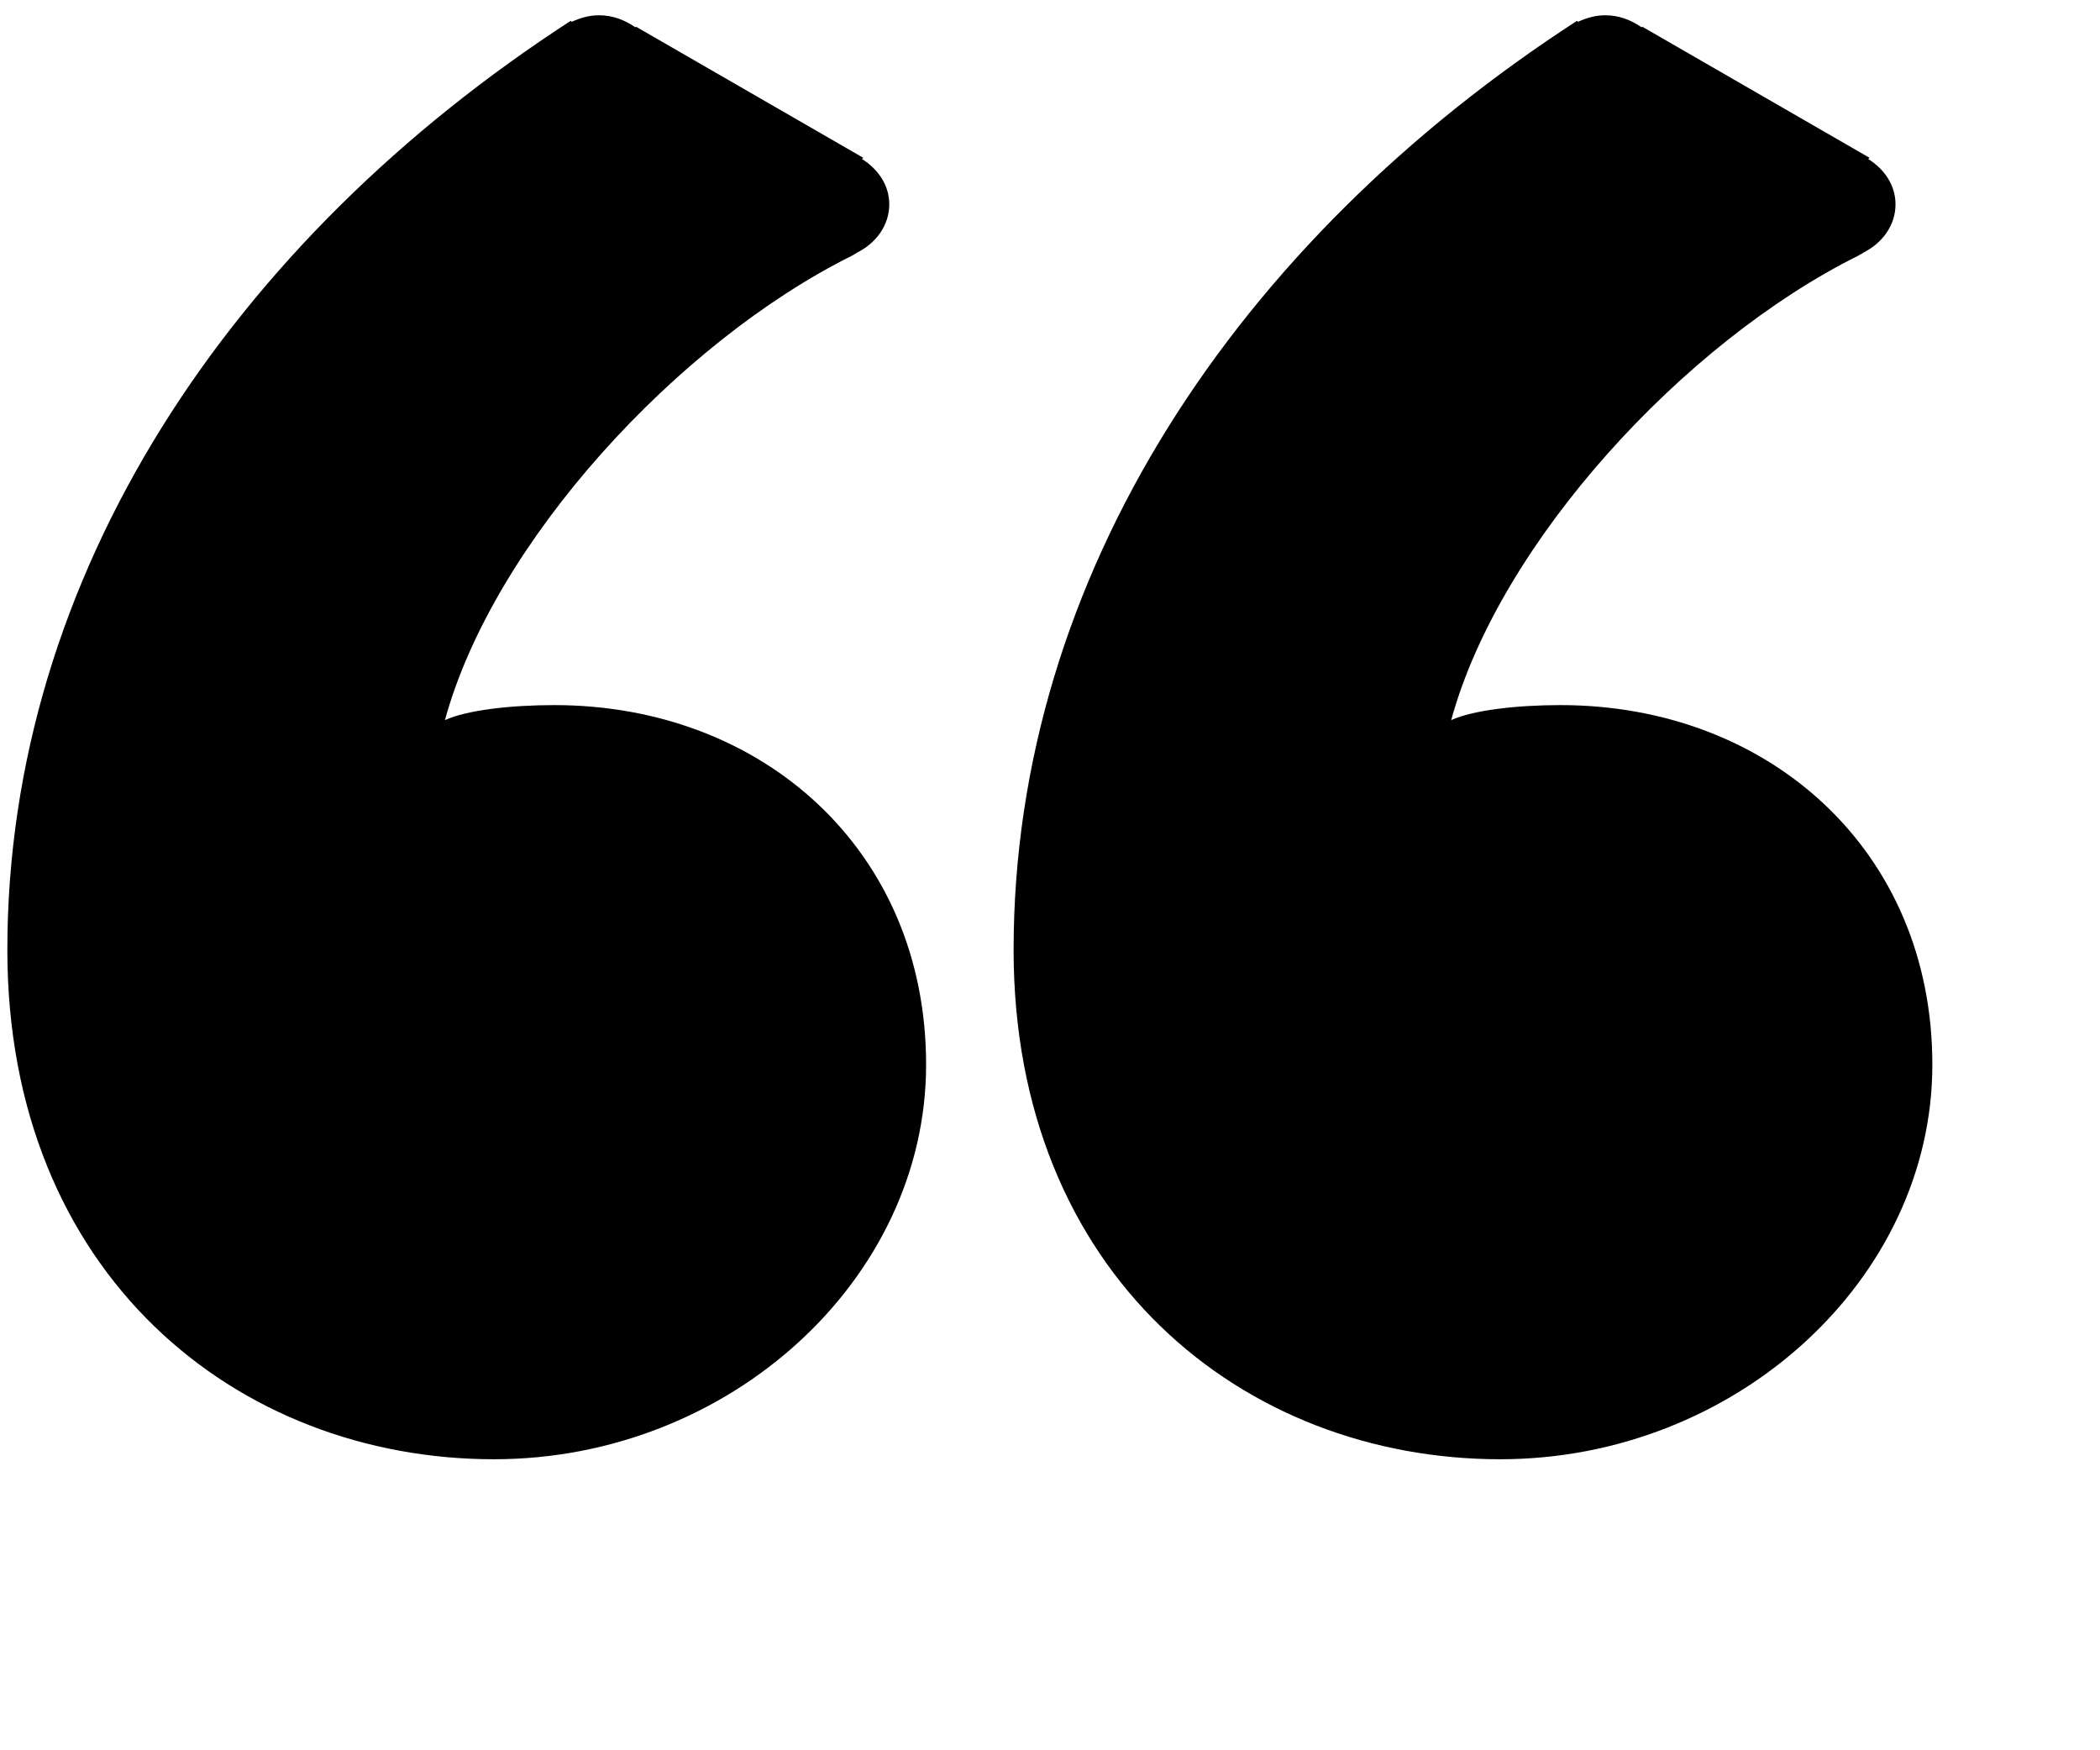
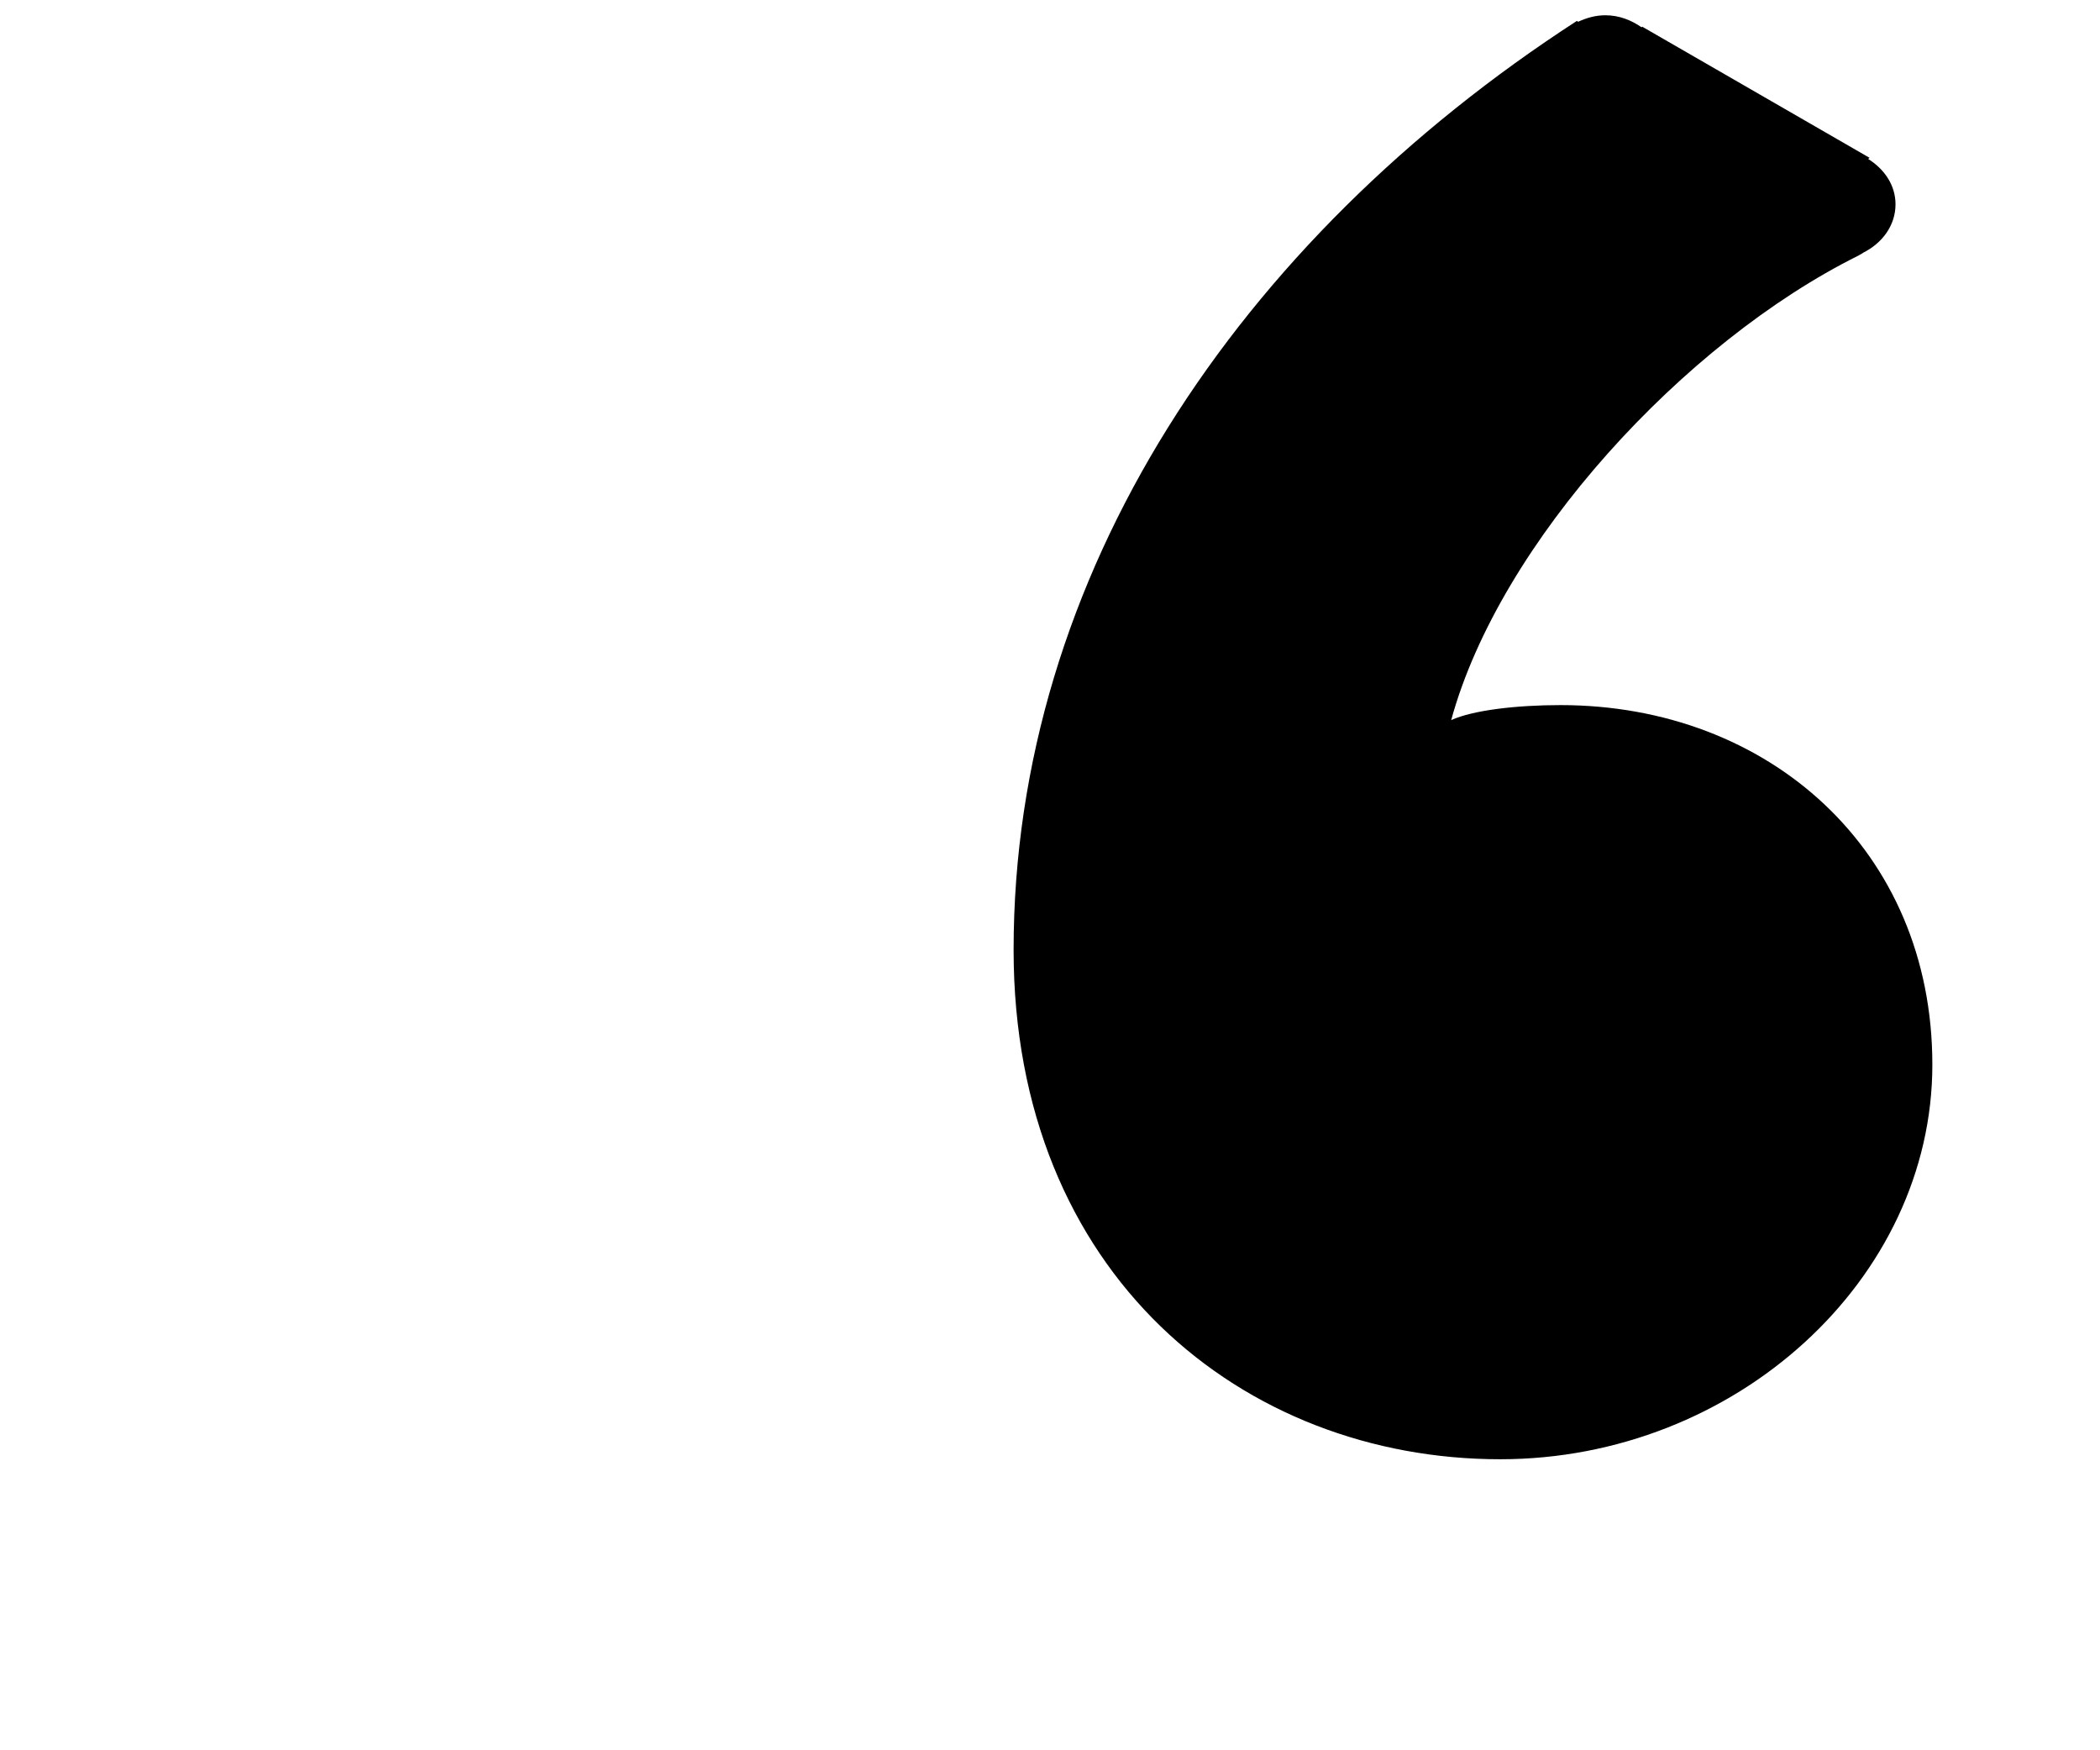
<svg xmlns="http://www.w3.org/2000/svg" width="48" height="40" viewBox="0 0 48 40" fill="none">
-   <path d="M12.67 16.114C11.669 16.114 10.669 16.229 10.17 16.457C11.283 12.385 15.502 7.817 19.471 5.845C19.479 5.841 19.485 5.836 19.493 5.832C19.523 5.817 19.552 5.797 19.581 5.782L19.577 5.78C20.017 5.565 20.326 5.156 20.326 4.669C20.326 4.23 20.069 3.863 19.701 3.633L19.732 3.606L14.537 0.61L14.521 0.623C14.287 0.461 14.01 0.349 13.694 0.349C13.466 0.349 13.261 0.41 13.07 0.498L13.044 0.477C5.294 5.499 0.168 13.146 0.168 21.708C0.168 29.127 5.418 33.349 11.291 33.349C16.667 33.349 21.168 29.241 21.168 24.331C21.169 19.424 17.421 16.114 12.67 16.114Z" fill="black" />
  <path d="M35.67 16.114C34.669 16.114 33.669 16.229 33.17 16.457C34.283 12.385 38.502 7.817 42.471 5.845C42.479 5.841 42.486 5.836 42.493 5.832C42.523 5.817 42.552 5.797 42.581 5.782L42.577 5.78C43.017 5.565 43.326 5.156 43.326 4.669C43.326 4.23 43.069 3.863 42.701 3.633L42.732 3.606L37.537 0.61L37.521 0.623C37.287 0.461 37.01 0.349 36.694 0.349C36.466 0.349 36.261 0.41 36.07 0.498L36.044 0.477C28.294 5.499 23.168 13.146 23.168 21.708C23.168 29.127 28.418 33.349 34.291 33.349C39.667 33.349 44.168 29.241 44.168 24.331C44.169 19.424 40.421 16.114 35.67 16.114Z" fill="black" />
</svg>